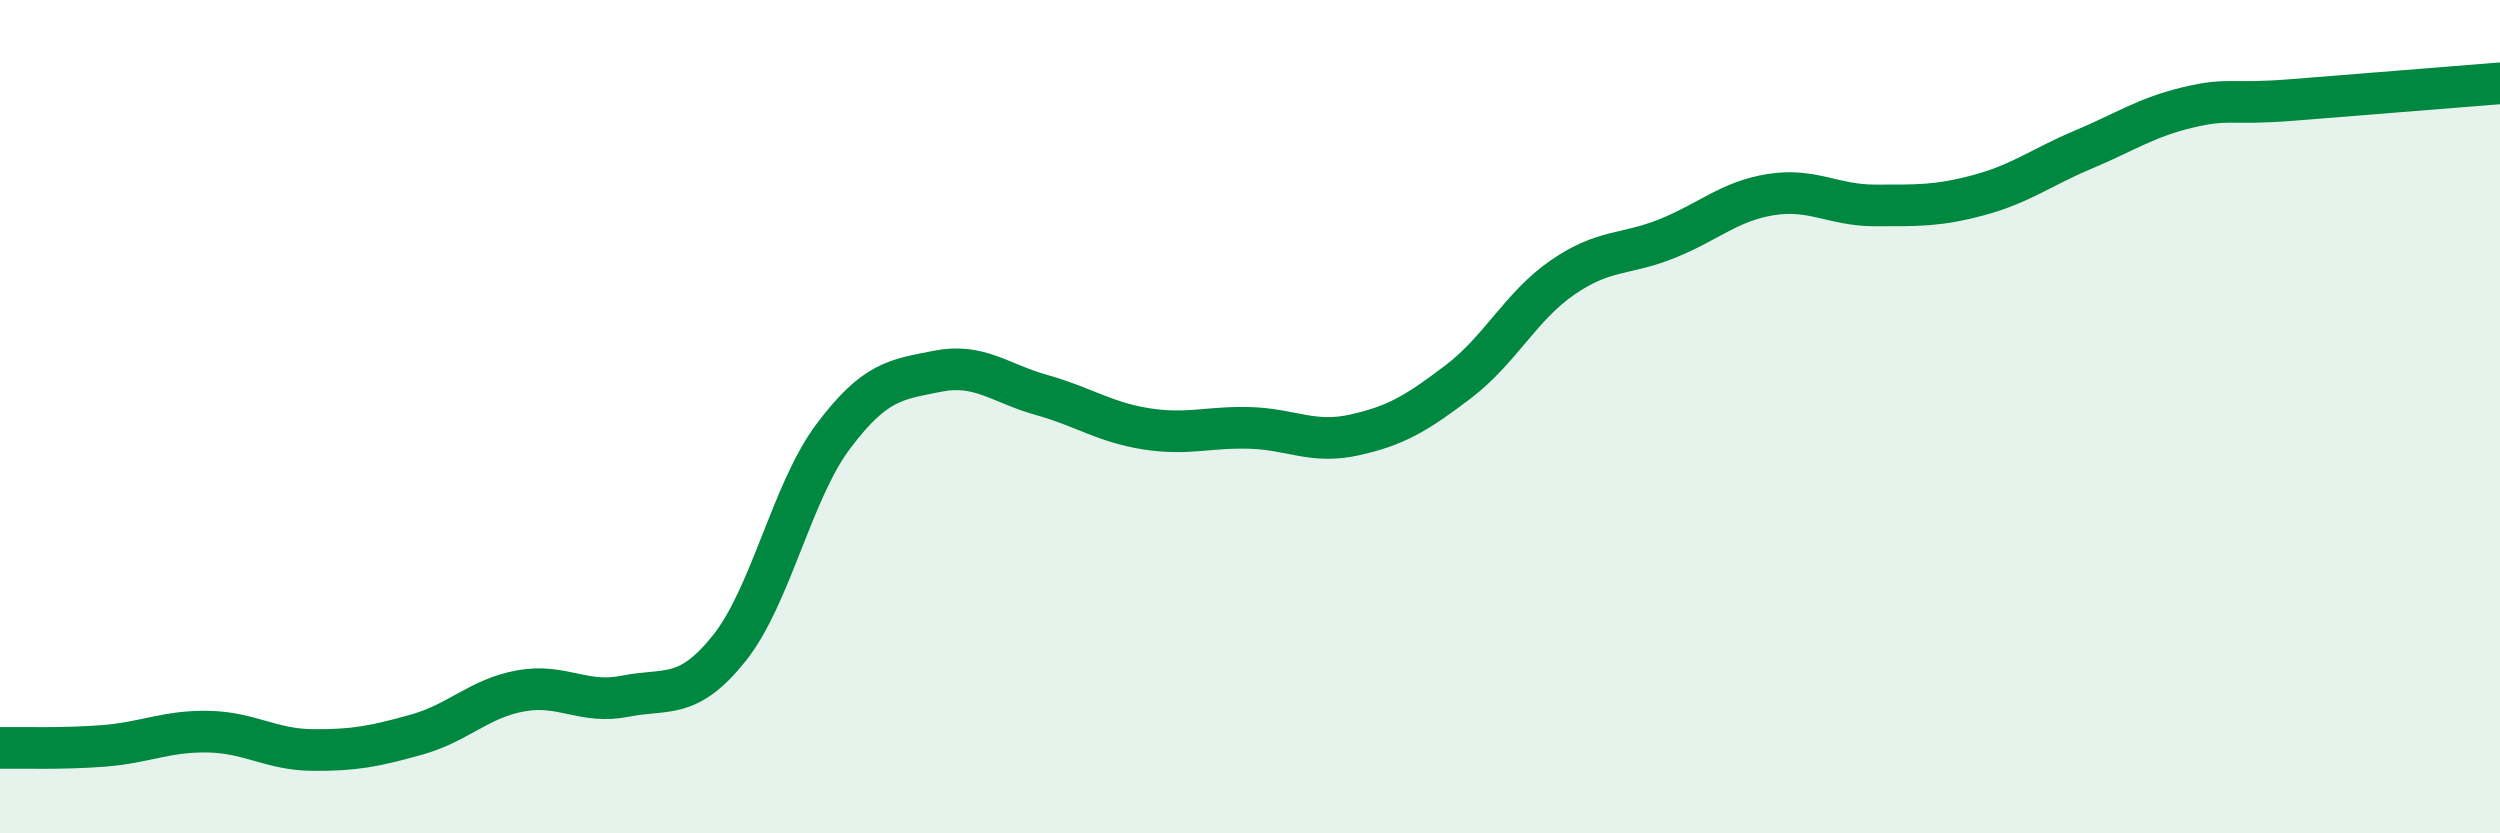
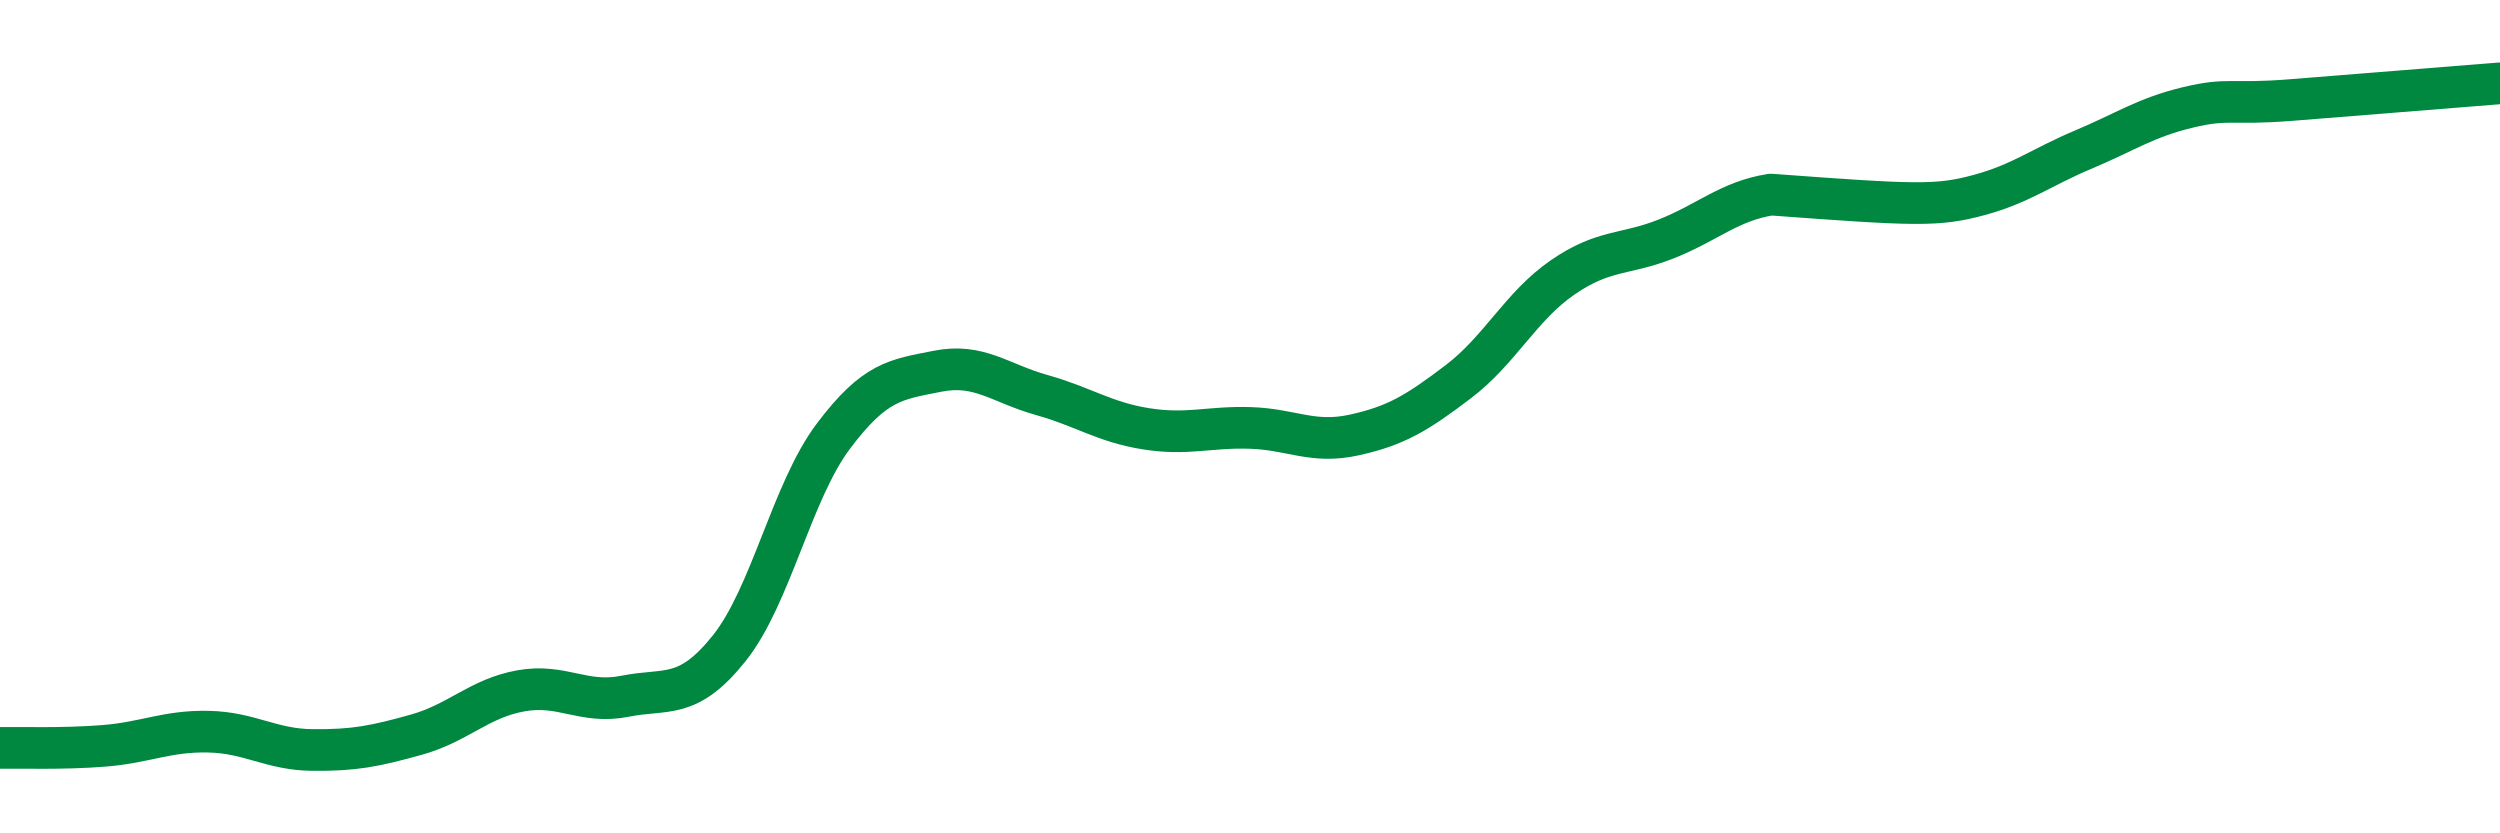
<svg xmlns="http://www.w3.org/2000/svg" width="60" height="20" viewBox="0 0 60 20">
-   <path d="M 0,17.95 C 0.5,17.94 1.5,17.98 2.5,17.9 C 3.5,17.82 4,17.54 5,17.56 C 6,17.58 6.5,17.99 7.5,18 C 8.5,18.01 9,17.91 10,17.63 C 11,17.35 11.5,16.76 12.5,16.58 C 13.5,16.4 14,16.91 15,16.71 C 16,16.51 16.5,16.81 17.5,15.56 C 18.5,14.31 19,11.8 20,10.47 C 21,9.14 21.5,9.11 22.5,8.91 C 23.5,8.71 24,9.2 25,9.48 C 26,9.76 26.5,10.13 27.5,10.29 C 28.5,10.45 29,10.24 30,10.27 C 31,10.3 31.5,10.66 32.5,10.44 C 33.5,10.22 34,9.92 35,9.16 C 36,8.4 36.5,7.35 37.5,6.66 C 38.5,5.97 39,6.13 40,5.73 C 41,5.33 41.5,4.83 42.5,4.67 C 43.5,4.51 44,4.93 45,4.93 C 46,4.93 46.5,4.95 47.5,4.68 C 48.5,4.41 49,4.01 50,3.59 C 51,3.17 51.5,2.82 52.5,2.58 C 53.5,2.34 53.5,2.52 55,2.4 C 56.5,2.28 59,2.08 60,2L60 20L0 20Z" fill="#008740" opacity="0.1" stroke-linecap="round" stroke-linejoin="round" />
-   <path d="M 0,17.95 C 0.5,17.94 1.5,17.98 2.5,17.9 C 3.5,17.82 4,17.54 5,17.56 C 6,17.58 6.5,17.99 7.5,18 C 8.5,18.01 9,17.91 10,17.63 C 11,17.35 11.5,16.76 12.5,16.58 C 13.5,16.4 14,16.91 15,16.71 C 16,16.51 16.5,16.81 17.5,15.56 C 18.5,14.31 19,11.8 20,10.47 C 21,9.14 21.5,9.11 22.5,8.91 C 23.5,8.71 24,9.2 25,9.48 C 26,9.76 26.5,10.13 27.5,10.29 C 28.5,10.45 29,10.24 30,10.27 C 31,10.3 31.5,10.66 32.5,10.44 C 33.5,10.22 34,9.92 35,9.16 C 36,8.4 36.5,7.35 37.5,6.66 C 38.5,5.97 39,6.13 40,5.73 C 41,5.33 41.5,4.83 42.5,4.67 C 43.5,4.51 44,4.93 45,4.93 C 46,4.93 46.5,4.95 47.5,4.68 C 48.5,4.41 49,4.01 50,3.59 C 51,3.17 51.5,2.82 52.5,2.58 C 53.5,2.34 53.5,2.52 55,2.4 C 56.5,2.28 59,2.08 60,2" stroke="#008740" stroke-width="1" fill="none" stroke-linecap="round" stroke-linejoin="round" />
+   <path d="M 0,17.95 C 0.5,17.94 1.5,17.98 2.5,17.9 C 3.5,17.82 4,17.54 5,17.56 C 6,17.58 6.5,17.99 7.5,18 C 8.5,18.01 9,17.91 10,17.63 C 11,17.35 11.5,16.76 12.5,16.58 C 13.5,16.4 14,16.91 15,16.71 C 16,16.51 16.5,16.81 17.5,15.56 C 18.5,14.31 19,11.8 20,10.47 C 21,9.14 21.5,9.11 22.5,8.91 C 23.5,8.71 24,9.2 25,9.48 C 26,9.76 26.5,10.13 27.5,10.29 C 28.5,10.45 29,10.24 30,10.27 C 31,10.3 31.5,10.66 32.5,10.44 C 33.5,10.22 34,9.92 35,9.16 C 36,8.4 36.5,7.35 37.5,6.66 C 38.5,5.97 39,6.13 40,5.73 C 41,5.33 41.5,4.83 42.5,4.67 C 46,4.93 46.5,4.95 47.5,4.68 C 48.5,4.41 49,4.01 50,3.59 C 51,3.17 51.5,2.82 52.5,2.58 C 53.5,2.34 53.5,2.52 55,2.4 C 56.5,2.28 59,2.08 60,2" stroke="#008740" stroke-width="1" fill="none" stroke-linecap="round" stroke-linejoin="round" />
</svg>